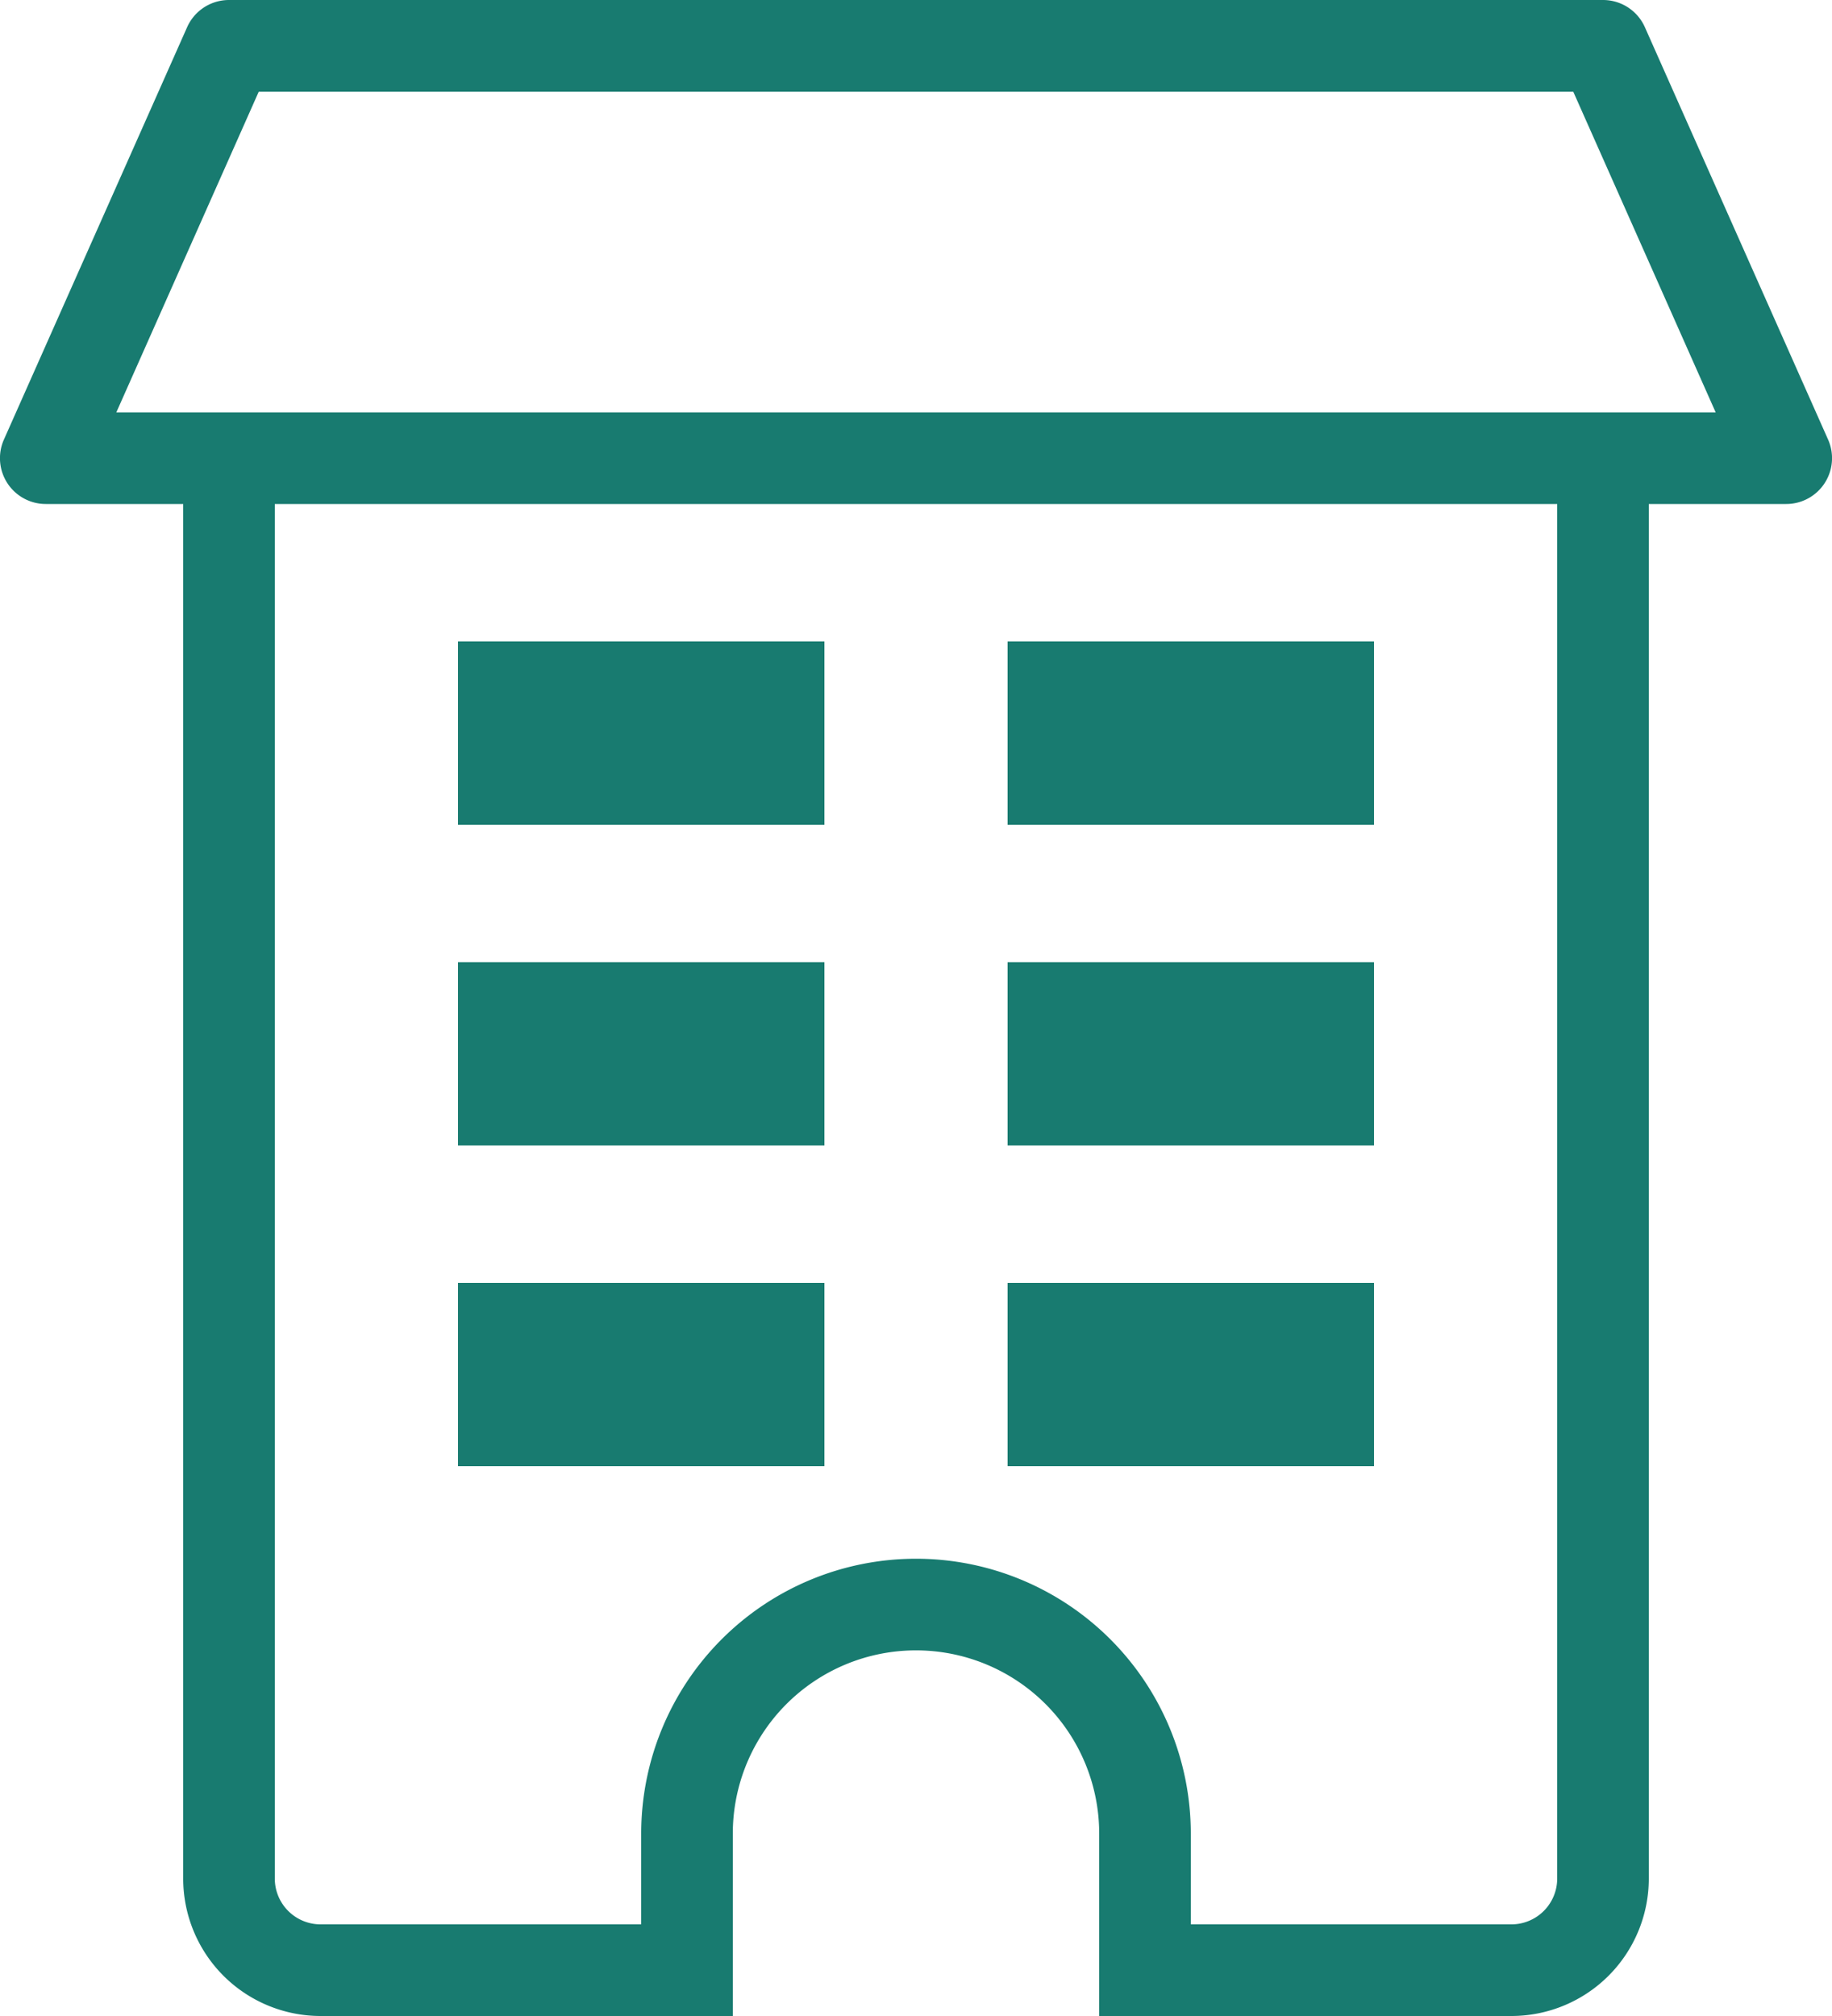
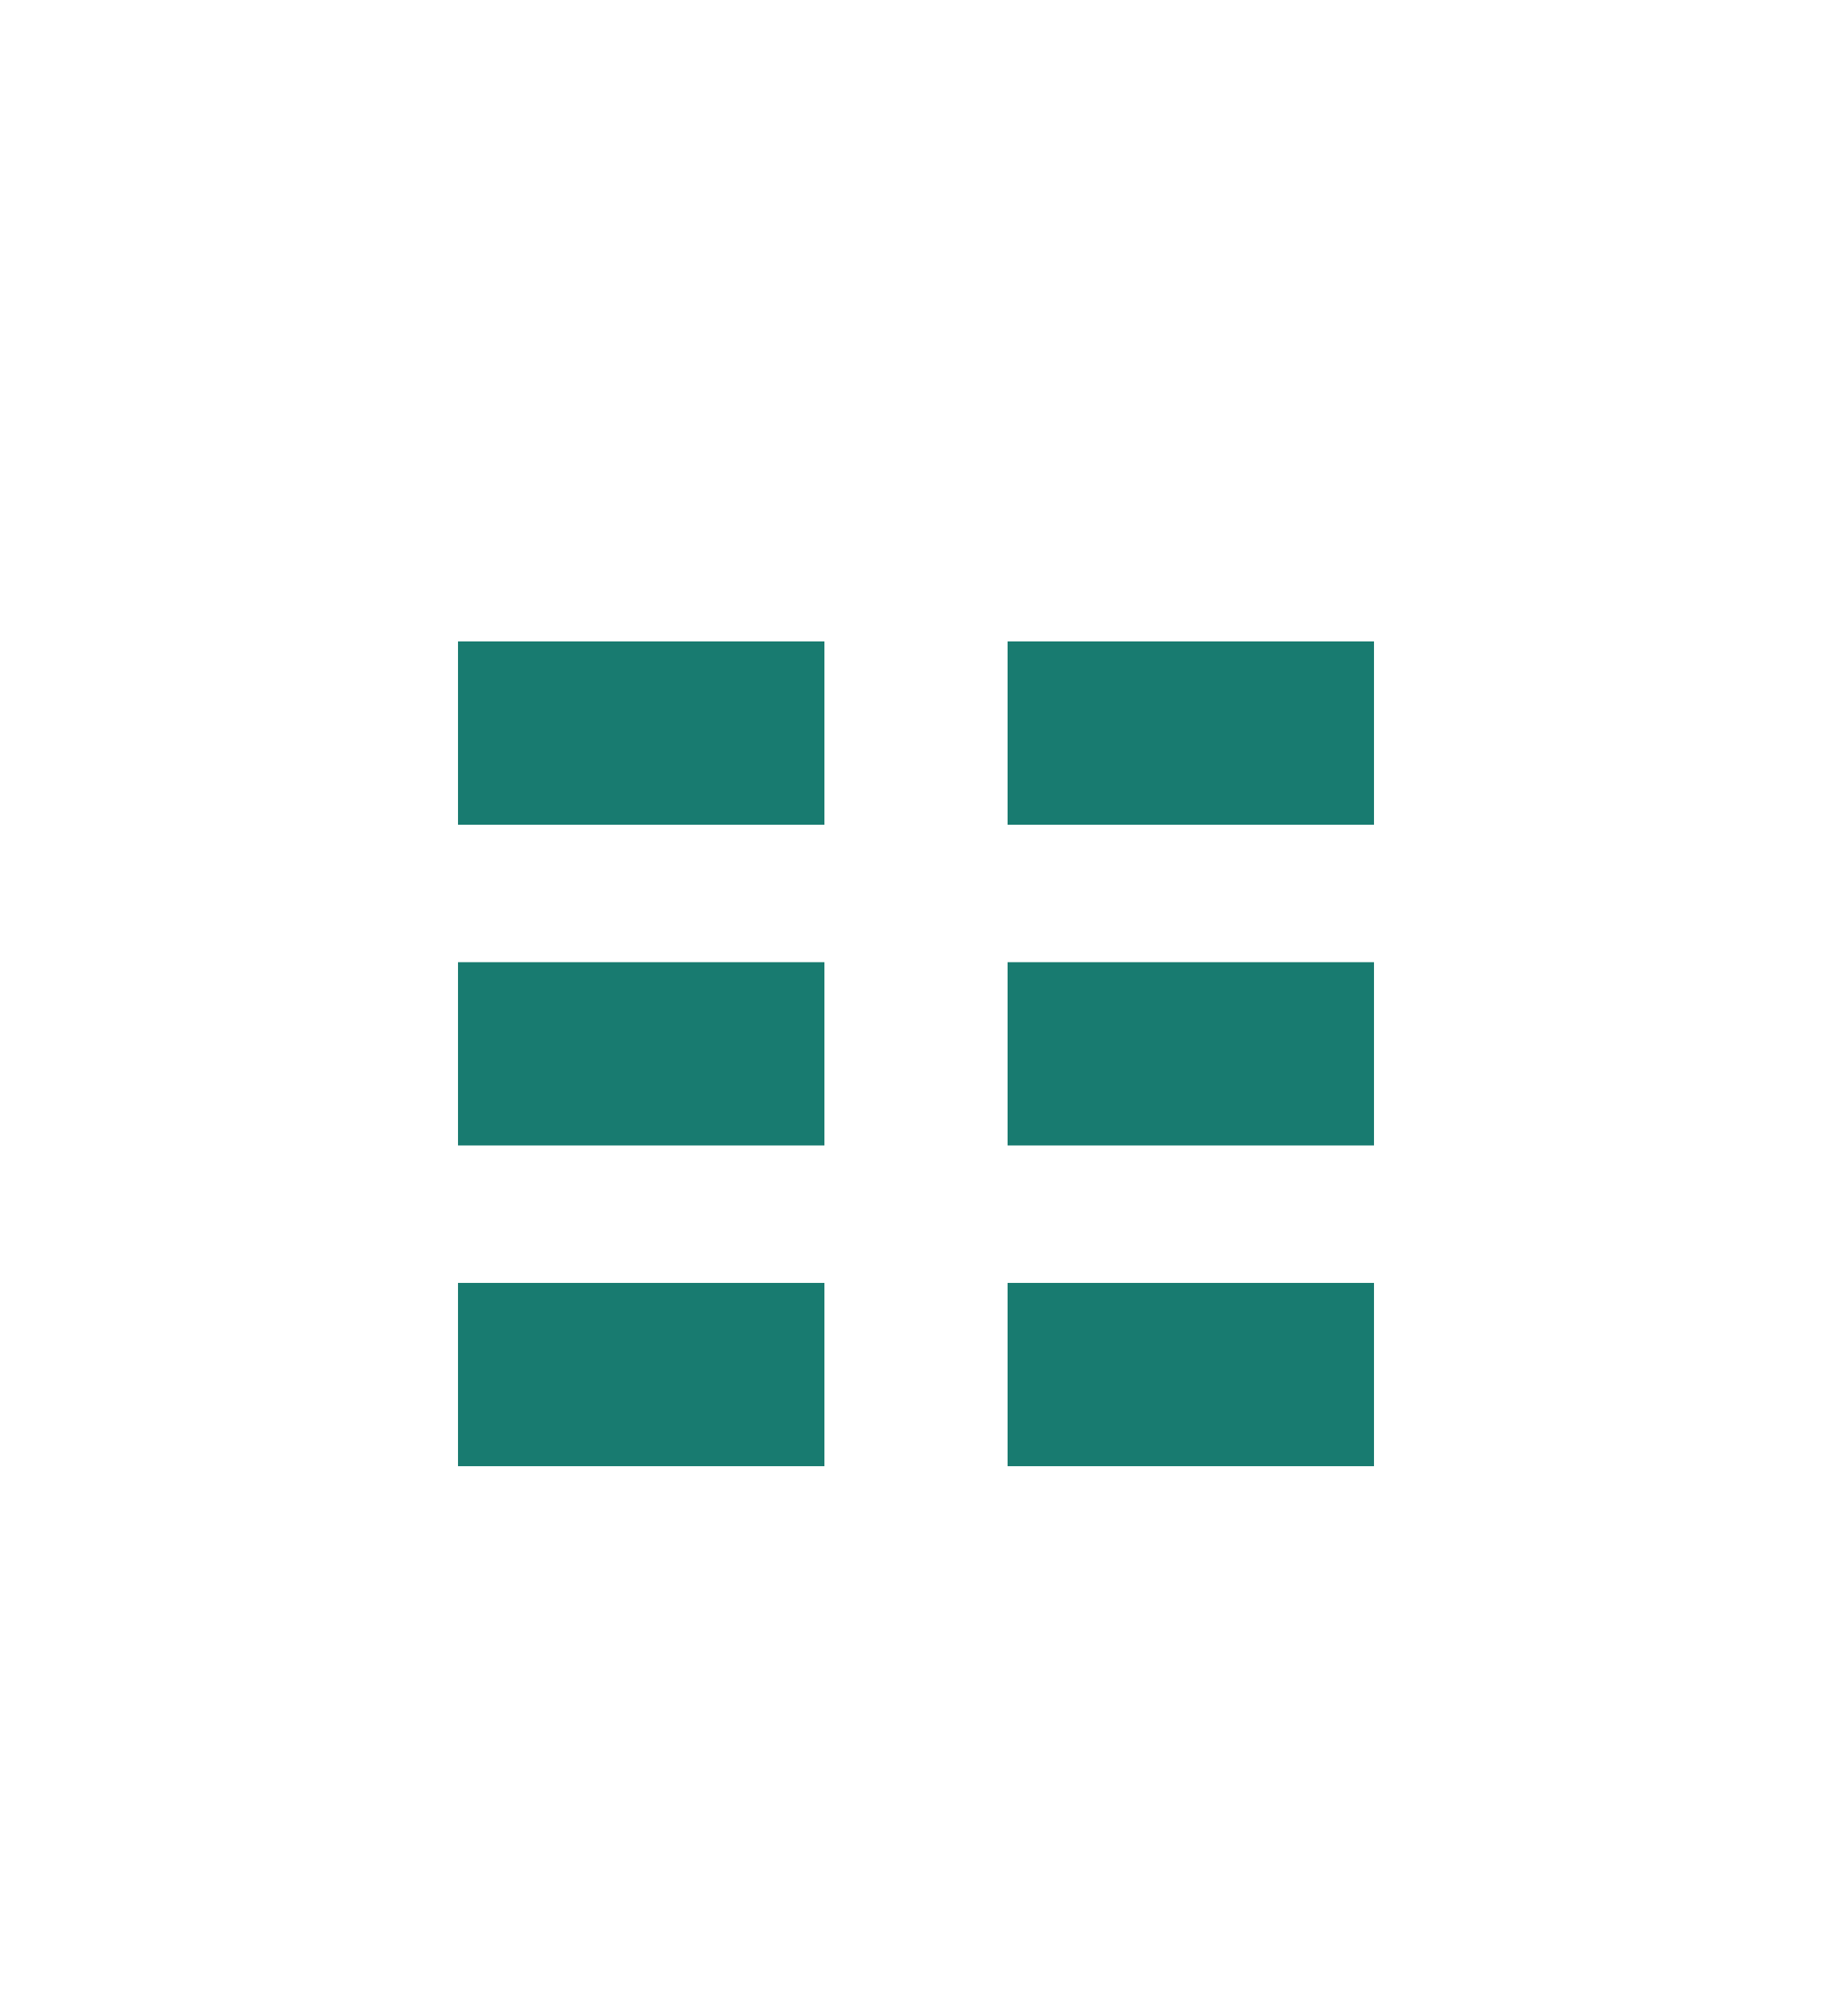
<svg xmlns="http://www.w3.org/2000/svg" viewBox="0 0 160 176">
  <g id="Layer_2" data-name="Layer 2">
    <g id="Artwork">
      <rect x="40" y="56" width="32" height="16" style="fill:#187B70" />
      <rect x="40" y="84" width="32" height="16" style="fill:#187B70" />
      <rect x="40" y="112" width="32" height="16" style="fill:#187B70" />
      <rect x="88" y="56" width="32" height="16" style="fill:#187B70" />
      <rect x="88" y="84" width="32" height="16" style="fill:#187B70" />
      <rect x="88" y="112" width="32" height="16" style="fill:#187B70" />
-       <path d="M159.66,38.38l-16-36A4,4,0,0,0,140,0H20a4,4,0,0,0-3.66,2.38l-16,36A4,4,0,0,0,4,44H16V164a12,12,0,0,0,12,12H64V160.08a16,16,0,0,1,32,0V176h36a12,12,0,0,0,12-12V44h12a4,4,0,0,0,3.66-5.62ZM136,164a4,4,0,0,1-4,4H104v-7.92a24,24,0,0,0-48,0V168H28a4,4,0,0,1-4-4V44H136ZM10.16,36,22.6,8H137.4l12.44,28Z" style="fill:#187B70" />
    </g>
  </g>
</svg>